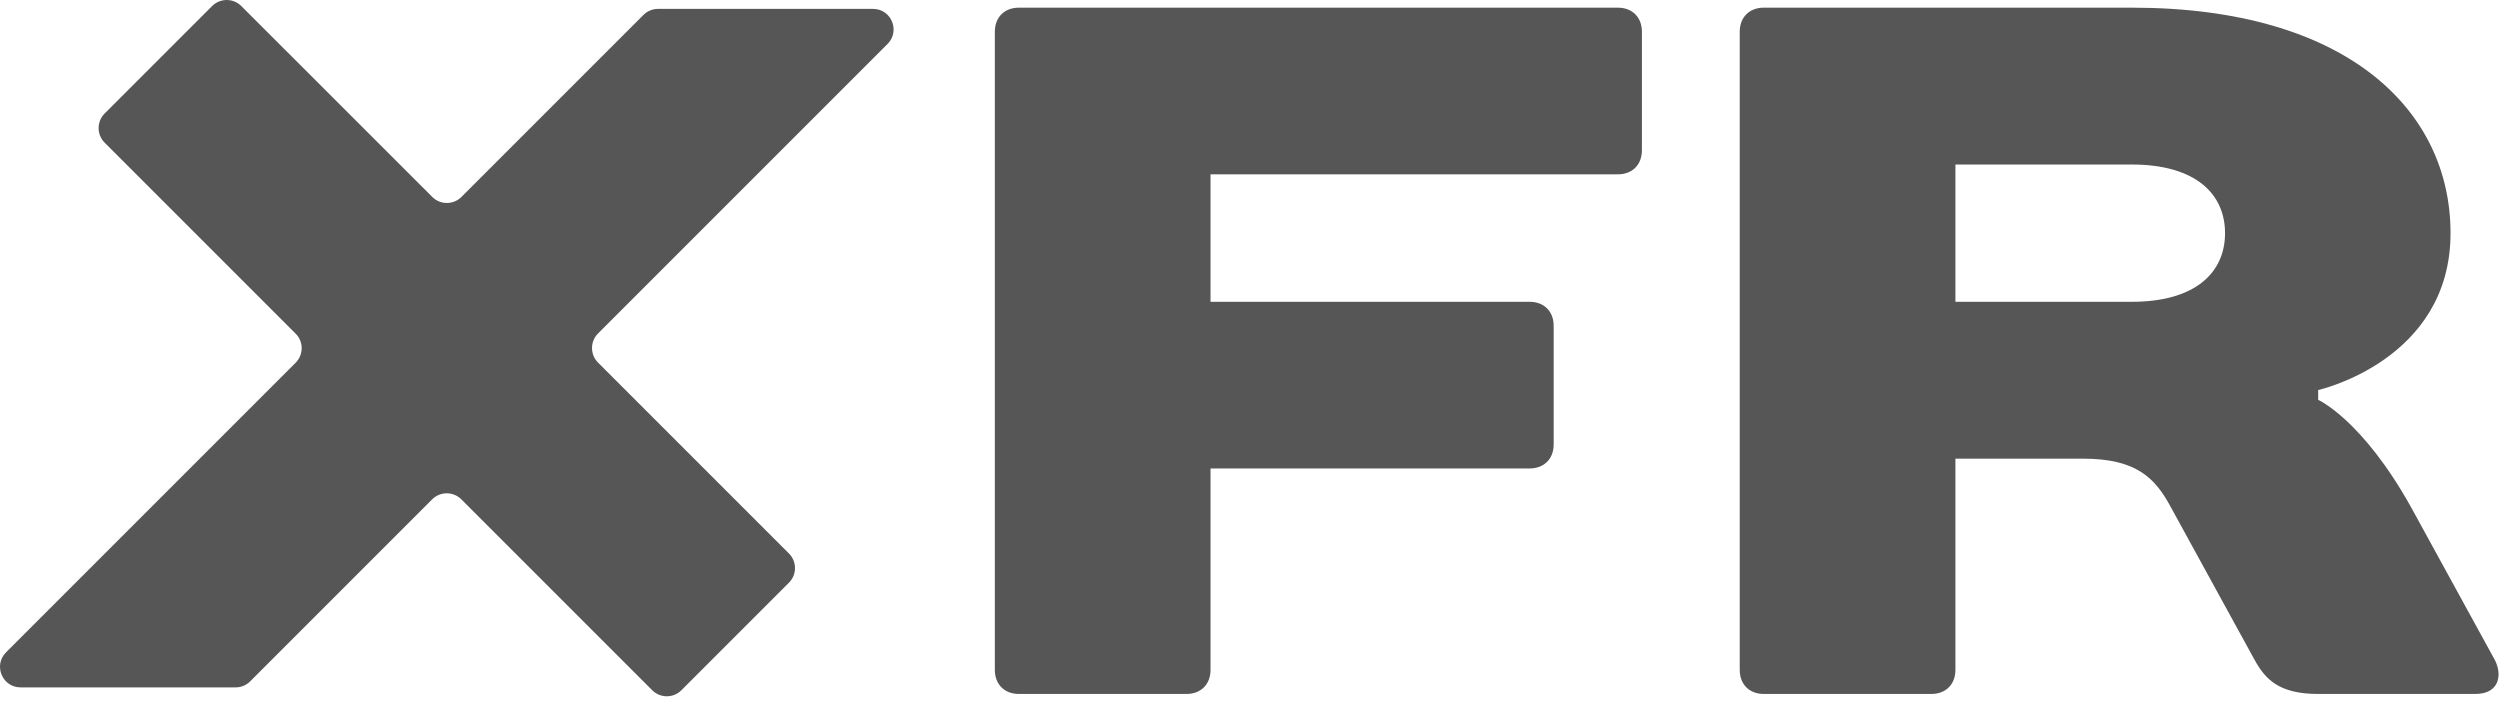
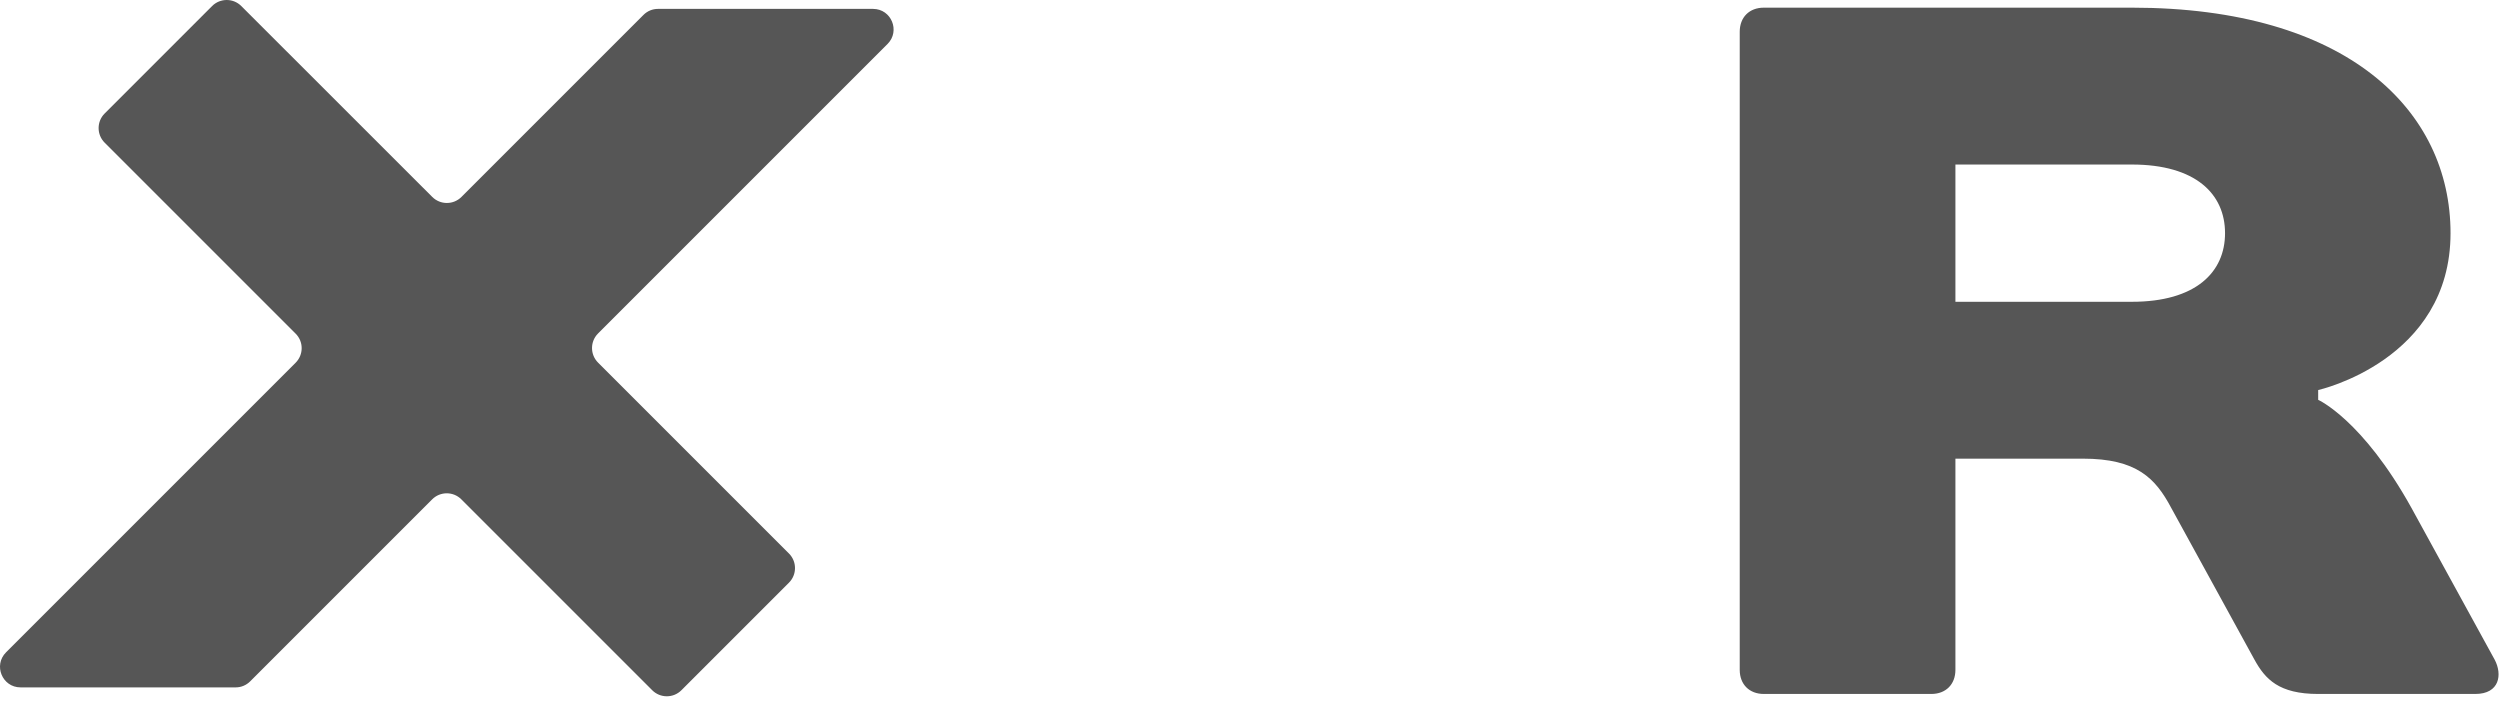
<svg xmlns="http://www.w3.org/2000/svg" width="310" height="87" viewBox="0 0 310 87" fill="none">
  <path d="M36.651 41.364L12.974 17.688C11.979 16.692 11.979 15.072 12.974 14.077L26.305 0.746C27.3 -0.249 28.921 -0.249 29.916 0.746L53.605 24.423C54.6 25.418 56.221 25.418 57.216 24.423L79.783 1.856C80.267 1.371 80.905 1.103 81.581 1.103H108.256C110.527 1.103 111.662 3.846 110.055 5.454L74.157 41.352C73.162 42.347 73.162 43.967 74.157 44.962L97.834 68.639C98.829 69.634 98.829 71.254 97.834 72.249L84.49 85.593C83.495 86.588 81.875 86.588 80.88 85.593L57.203 61.916C56.208 60.921 54.588 60.921 53.593 61.916L31.026 84.483C30.541 84.968 29.903 85.236 29.227 85.236H2.552C0.281 85.236 -0.854 82.493 0.753 80.886L36.651 44.987C37.659 43.98 37.659 42.359 36.651 41.364Z" fill="#565656" />
-   <path d="M203.598 3.939V18.629C203.598 20.427 202.407 21.617 200.609 21.617H150.106V37.422H189.668C191.466 37.422 192.656 38.612 192.656 40.411V55.101C192.656 56.899 191.466 58.089 189.668 58.089H150.106V83.062C150.106 84.861 148.915 86.051 147.117 86.051H126.349C124.55 86.051 123.36 84.861 123.36 83.062V3.939C123.36 2.141 124.55 0.95 126.349 0.95H200.609C202.407 0.95 203.598 2.141 203.598 3.939Z" fill="#565656" />
  <path d="M287.454 48.364V49.579C287.454 49.579 292.925 52.011 299.004 62.952L309.337 81.796C310.31 83.62 309.97 86.051 306.931 86.051H287.454C282.591 86.051 280.889 84.227 279.552 81.796L269.218 62.952C267.273 59.305 264.963 56.873 258.277 56.873H242.472V83.062C242.472 84.861 241.282 86.051 239.484 86.051H218.715C216.917 86.051 215.726 84.861 215.726 83.062V3.939C215.726 2.141 216.917 0.95 218.715 0.95H264.355C291.101 0.95 303.866 13.715 303.866 28.912C303.866 44.716 287.454 48.364 287.454 48.364ZM242.472 37.422H264.355C272.258 37.422 275.905 33.775 275.905 28.912C275.905 24.049 272.258 20.402 264.355 20.402H242.472V37.422Z" fill="#565656" />
</svg>